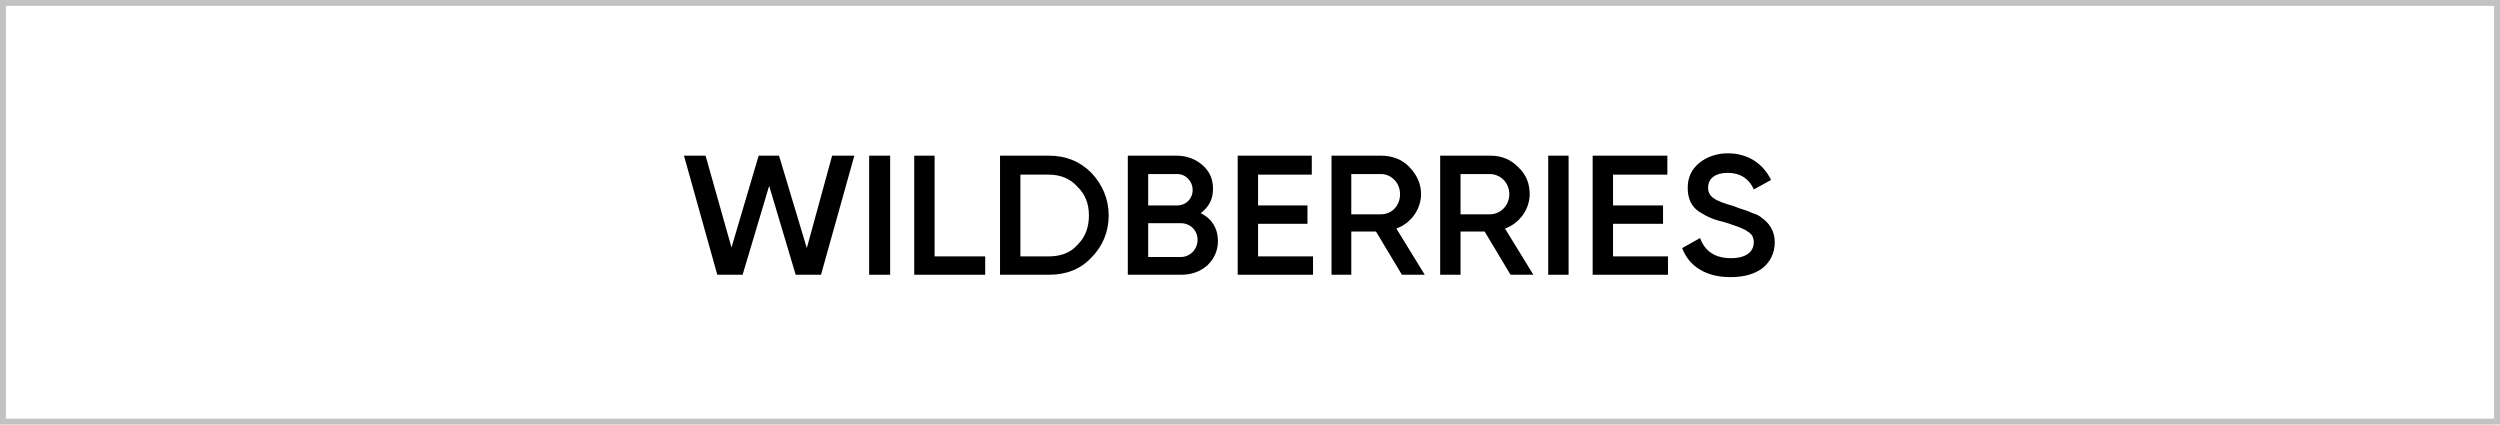
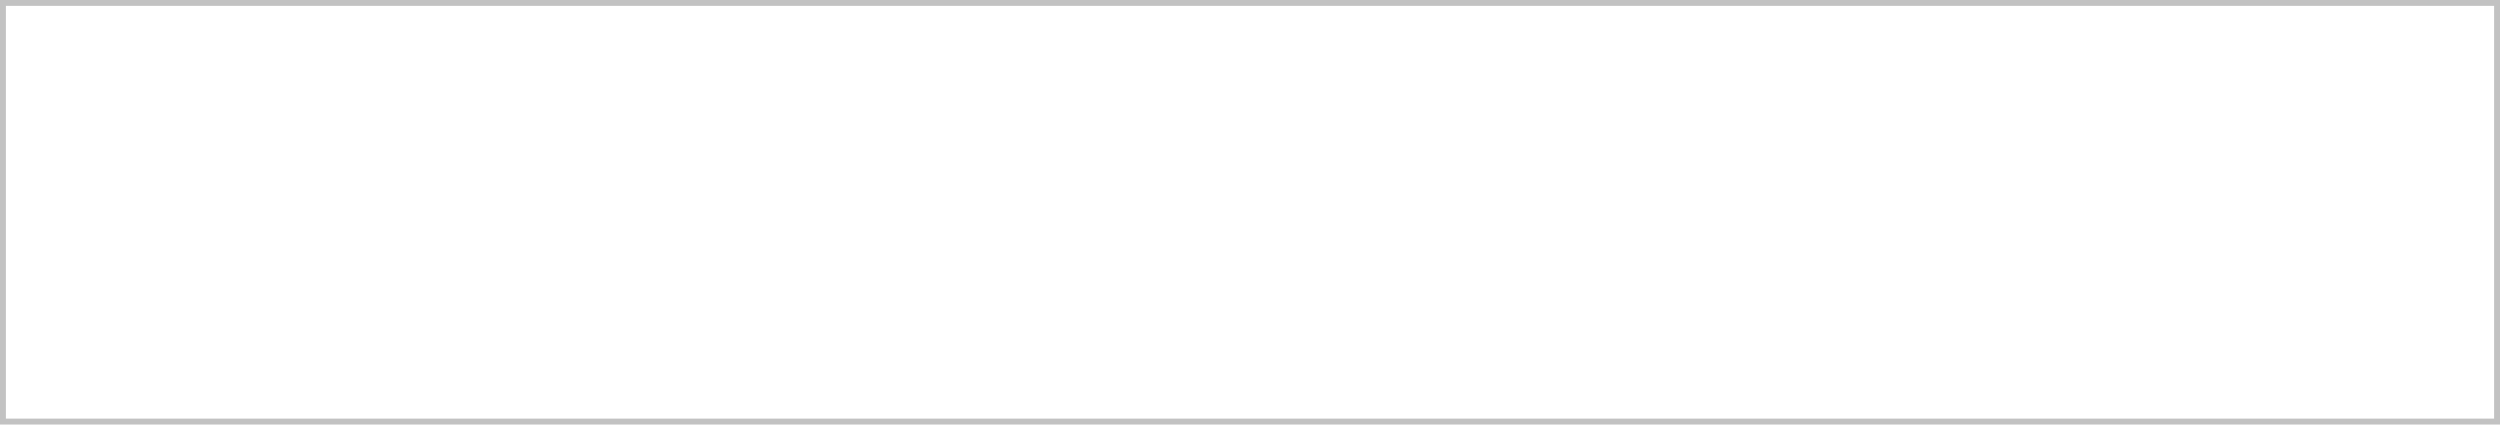
<svg xmlns="http://www.w3.org/2000/svg" width="424" height="72" viewBox="0 0 424 72" fill="none">
  <path fill-rule="evenodd" clip-rule="evenodd" d="M423 1H1V71H423V1ZM0 0V72H424V0H0Z" fill="#C2C2C2" />
  <g clip-path="url(#clip0_442_88)">
    <path d="M121.654 46.598L116 26.402H119.665L124.061 41.976L128.669 26.402H132.123L136.835 42.077L141.127 26.402H144.897L139.243 46.598H134.95L130.448 31.526L125.946 46.598H121.654Z" fill="black" />
-     <path d="M147.408 26.402H150.968V46.598H147.408V26.402Z" fill="black" />
    <path d="M158.508 43.483H167.092V46.598H155.053V26.402H158.508V43.483Z" fill="black" />
    <path d="M177.876 26.402C180.808 26.402 183.216 27.406 185.101 29.316C186.985 31.325 188.032 33.736 188.032 36.55C188.032 39.363 186.985 41.775 185.101 43.684C183.216 45.694 180.808 46.598 177.876 46.598H169.605V26.402H177.876ZM177.876 43.483C179.866 43.483 181.541 42.88 182.693 41.574C184.054 40.267 184.682 38.559 184.682 36.55C184.682 34.541 184.054 32.932 182.693 31.627C181.541 30.32 179.866 29.618 177.876 29.618H173.06V43.484H177.876V43.483Z" fill="black" />
    <path d="M206.563 40.871C206.563 42.478 205.934 43.886 204.783 44.991C203.526 46.096 202.061 46.598 200.281 46.598H191.277V26.402H199.548C201.328 26.402 202.794 27.005 203.946 28.009C205.202 29.114 205.726 30.421 205.726 32.028C205.726 33.837 204.993 35.144 203.632 36.148C205.517 37.052 206.564 38.76 206.564 40.871H206.563ZM194.732 29.517V34.843H199.653C201.119 34.843 202.271 33.737 202.271 32.231C202.271 30.724 201.119 29.518 199.653 29.518H194.732V29.517ZM200.281 43.584C201.851 43.584 203.108 42.277 203.108 40.67C203.108 39.062 201.851 37.856 200.281 37.856H194.732V43.584H200.281Z" fill="black" />
    <path d="M213.369 43.483H222.687V46.598H209.914V26.402H222.478V29.618H213.369V34.843H221.745V37.957H213.369V43.483Z" fill="black" />
-     <path d="M237.764 46.598L233.366 39.264H229.178V46.598H225.828V26.402H234.204C236.089 26.402 237.764 27.005 239.02 28.311C240.277 29.618 241.01 31.124 241.01 32.933C241.01 35.446 239.335 37.856 236.822 38.761L241.638 46.598H237.764ZM229.178 29.517V36.349H234.204C236.089 36.349 237.45 34.843 237.45 32.933C237.45 31.024 235.984 29.517 234.204 29.517H229.178Z" fill="black" />
    <path d="M256.189 46.598L251.792 39.264H247.709V46.598H244.254V26.402H252.735C254.619 26.402 256.189 27.005 257.446 28.311C258.807 29.517 259.435 31.124 259.435 32.933C259.435 35.446 257.761 37.856 255.248 38.761L260.064 46.598H256.189ZM247.709 29.517V36.349H252.63C254.514 36.349 255.98 34.843 255.98 32.933C255.98 31.024 254.513 29.517 252.63 29.517H247.709Z" fill="black" />
    <path d="M262.576 26.402H266.032V46.598H262.576V26.402Z" fill="black" />
-     <path d="M273.57 43.483H282.888V46.598H270.115V26.402H282.784V29.618H273.57V34.843H282.051V37.957H273.57V43.483Z" fill="black" />
    <path d="M285.295 42.077L288.331 40.369C289.169 42.68 290.949 43.785 293.566 43.785C296.183 43.785 297.44 42.68 297.44 41.072C297.44 40.268 297.127 39.665 296.393 39.264C295.765 38.761 294.509 38.36 292.729 37.757C290.635 37.254 289.693 36.853 288.227 35.948C286.866 35.044 286.238 33.737 286.238 31.828C286.238 30.12 286.866 28.713 288.227 27.608C289.484 26.603 291.159 26 293.044 26C296.393 26 299.011 27.708 300.373 30.521L297.441 32.129C296.603 30.22 295.033 29.316 293.044 29.316C290.95 29.316 289.694 30.22 289.694 31.828C289.694 33.335 290.74 34.038 293.986 34.943C294.72 35.244 295.348 35.446 295.661 35.546C296.08 35.647 296.603 35.847 297.231 36.149C297.965 36.35 298.488 36.651 298.802 36.953C299.953 37.758 301 39.063 301 41.073C301 42.882 300.267 44.389 298.906 45.494C297.545 46.499 295.765 47.001 293.462 47.001C289.379 47.001 286.448 45.192 285.296 42.078L285.295 42.077Z" fill="black" />
  </g>
  <defs>
    <clipPath id="clip0_442_88">
-       <rect width="185" height="21" fill="white" transform="translate(116 26)" />
-     </clipPath>
+       </clipPath>
  </defs>
</svg>